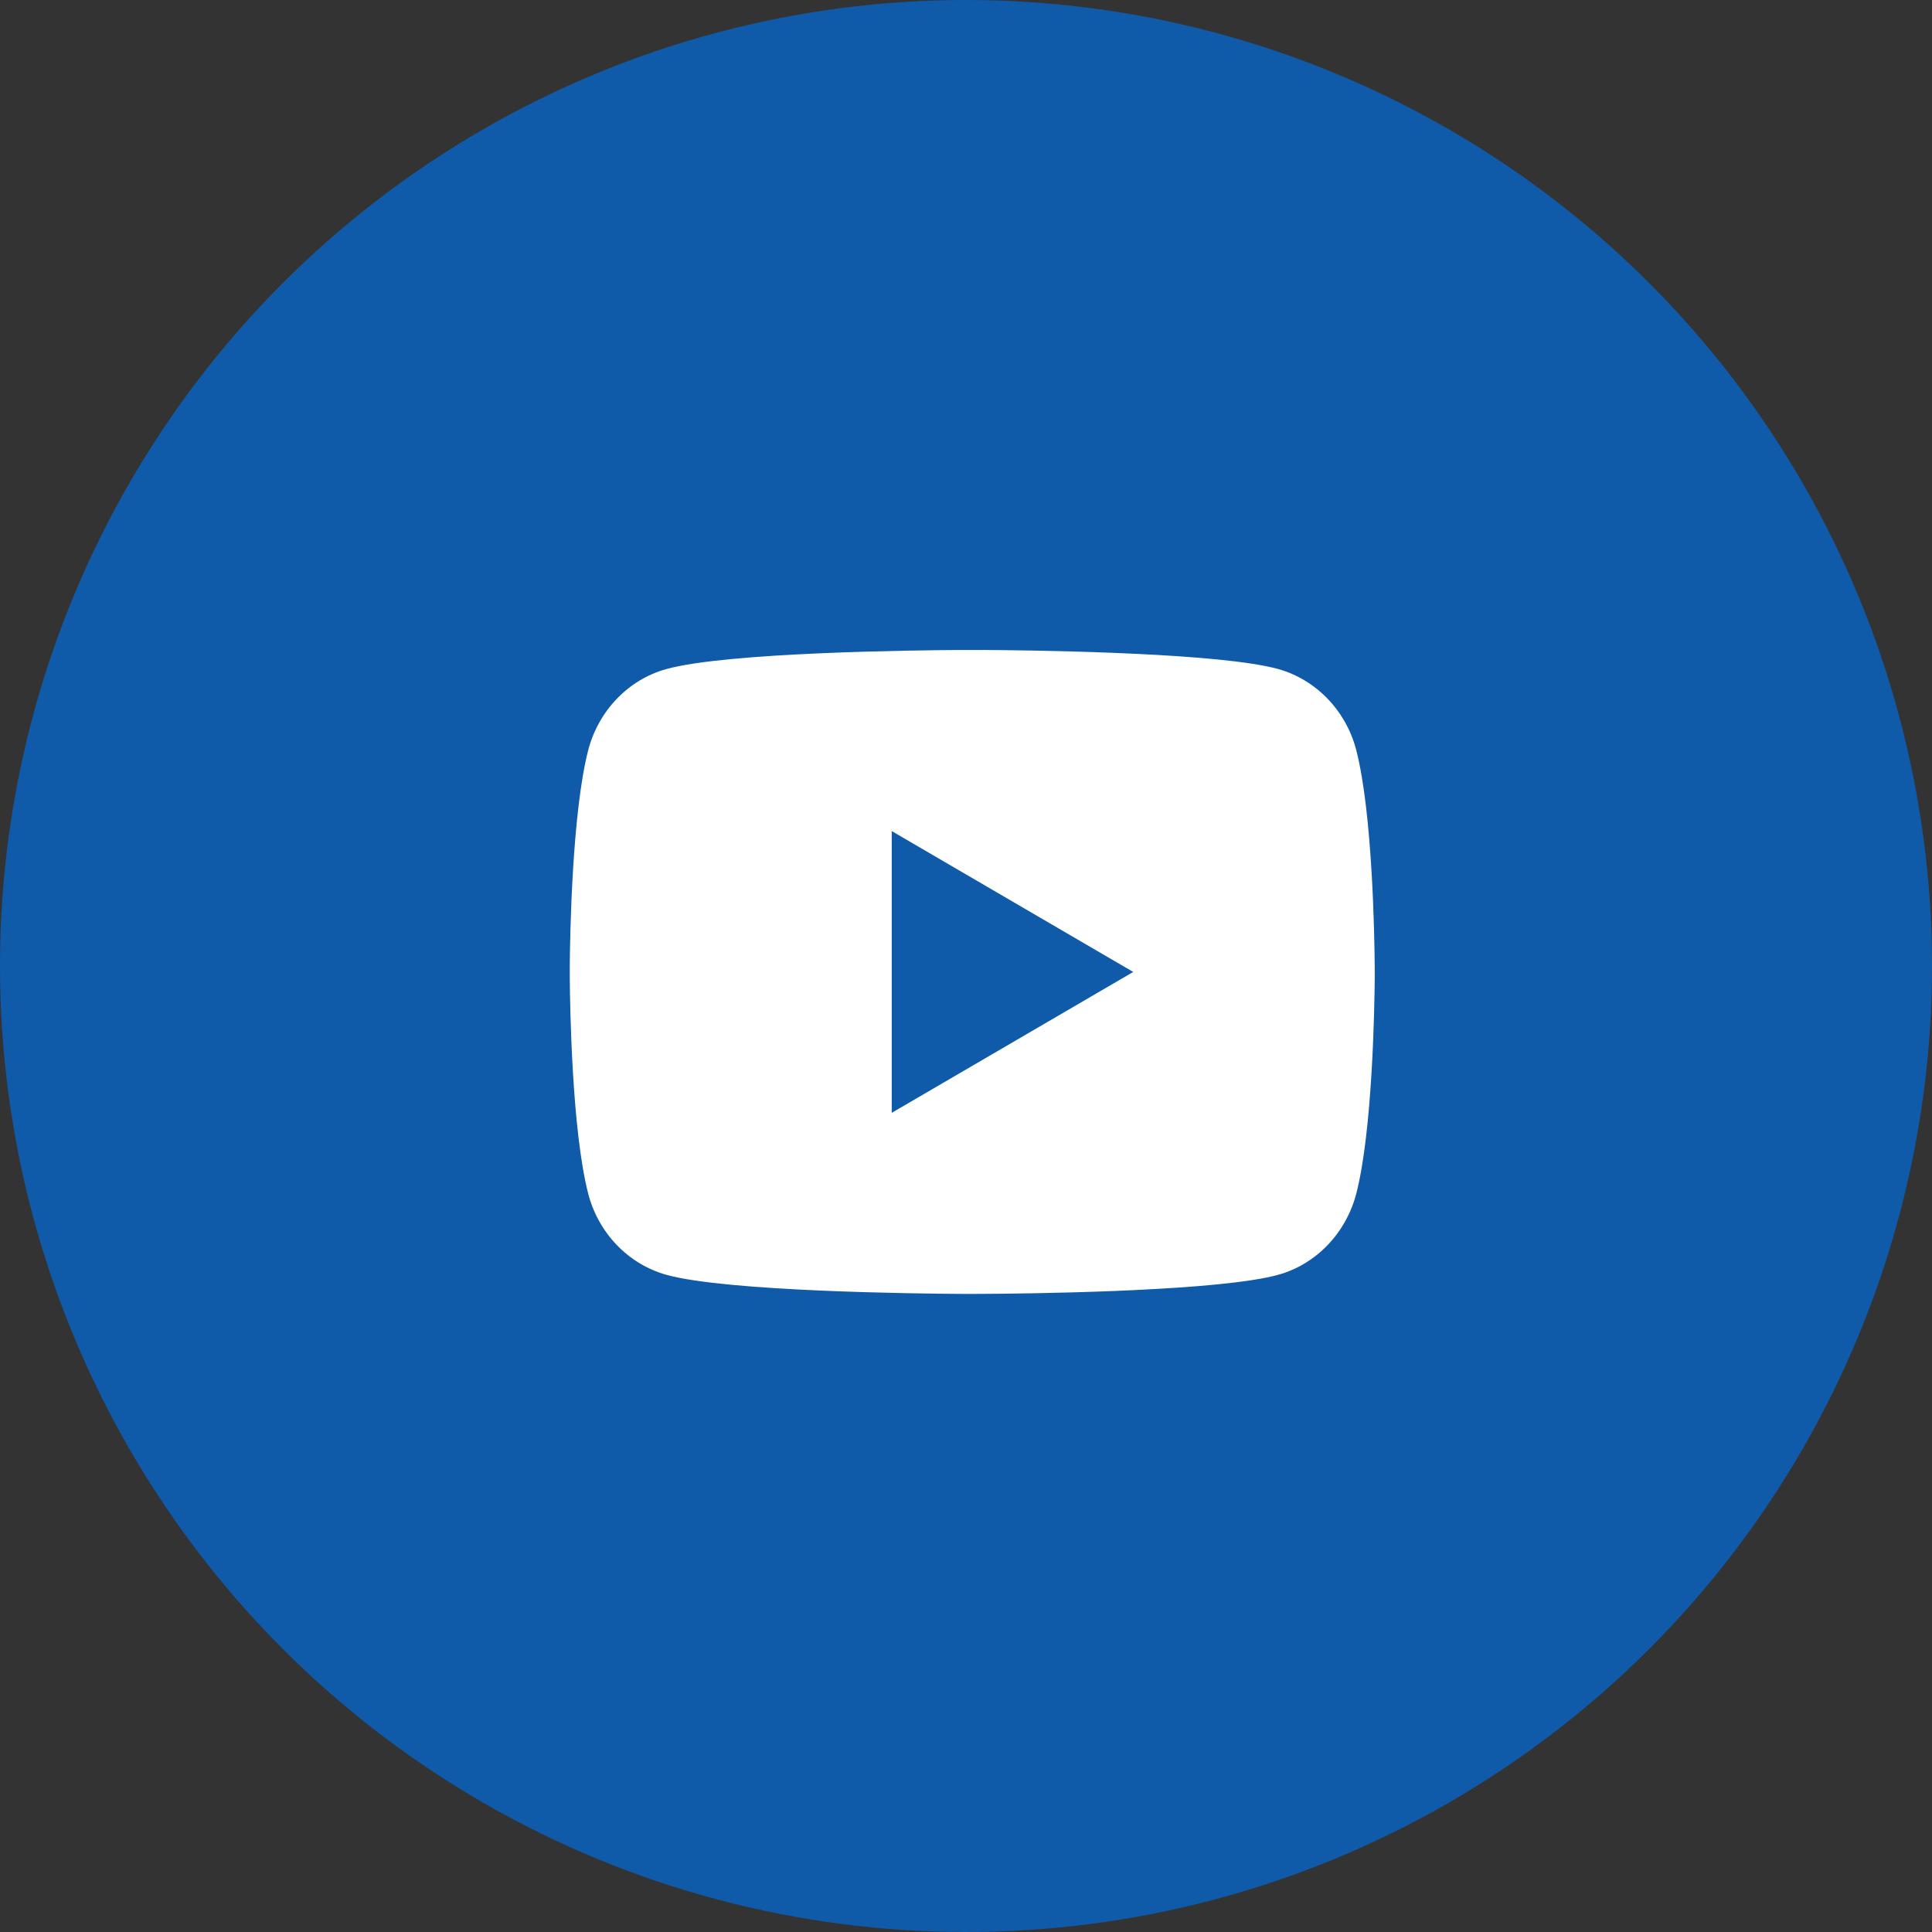
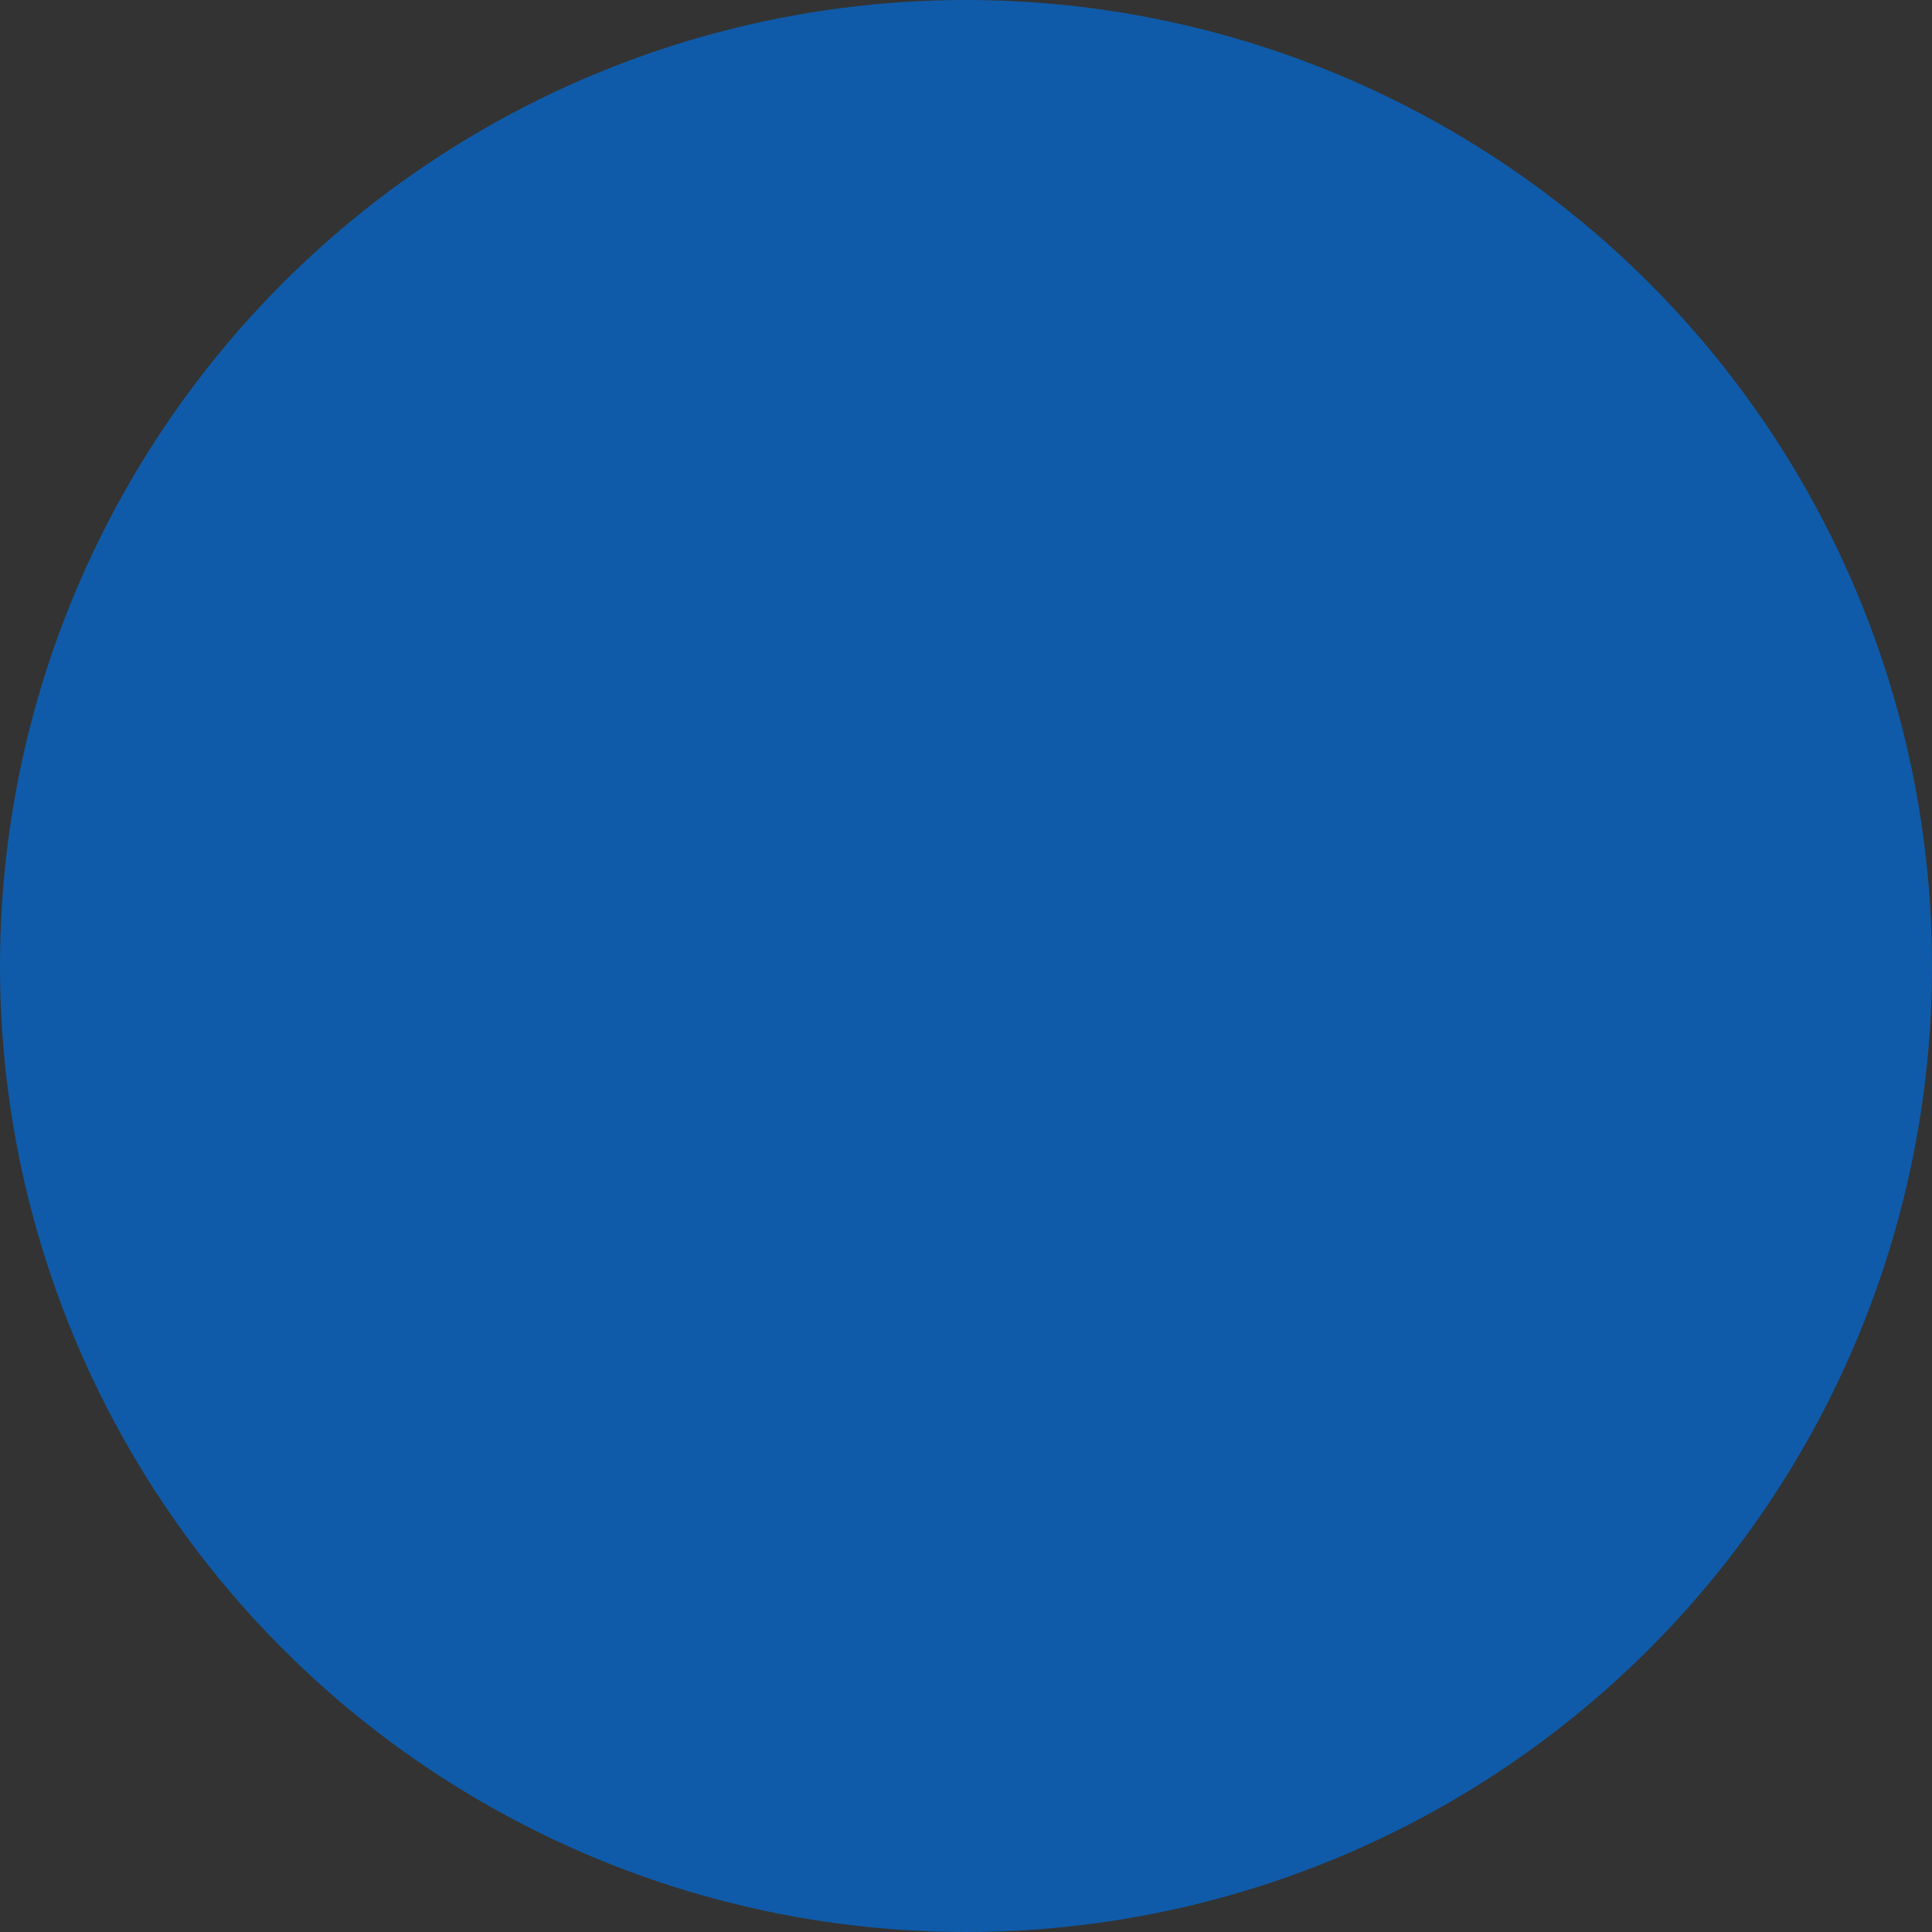
<svg xmlns="http://www.w3.org/2000/svg" width="48" height="48" viewBox="0 0 48 48" fill="none">
  <rect x="0" y="0" width="48" height="48" fill="#333333" stroke="none" />
  <circle cx="24" cy="24" r="23.5" fill="#0F5BA9" stroke="#0F5BA9" />
-   <path d="M24.4 16.148C24.934 16.151 26.27 16.164 27.69 16.221L28.194 16.243C29.623 16.31 31.051 16.426 31.76 16.623C32.705 16.889 33.447 17.663 33.698 18.645C34.098 20.205 34.148 23.247 34.154 23.984L34.155 24.136V24.31C34.148 25.047 34.098 28.09 33.698 29.649C33.444 30.634 32.701 31.409 31.76 31.671C31.051 31.868 29.623 31.984 28.194 32.051L27.69 32.074C26.27 32.13 24.934 32.144 24.4 32.146L24.165 32.147H23.91C22.78 32.14 18.054 32.089 16.55 31.671C15.606 31.405 14.863 30.631 14.612 29.649C14.212 28.089 14.162 25.047 14.156 24.31V23.984C14.162 23.247 14.212 20.204 14.612 18.645C14.866 17.66 15.609 16.885 16.551 16.624C18.054 16.205 22.781 16.154 23.911 16.148H24.4ZM22.155 20.648V27.648L28.155 24.148L22.155 20.648Z" fill="white" />
</svg>